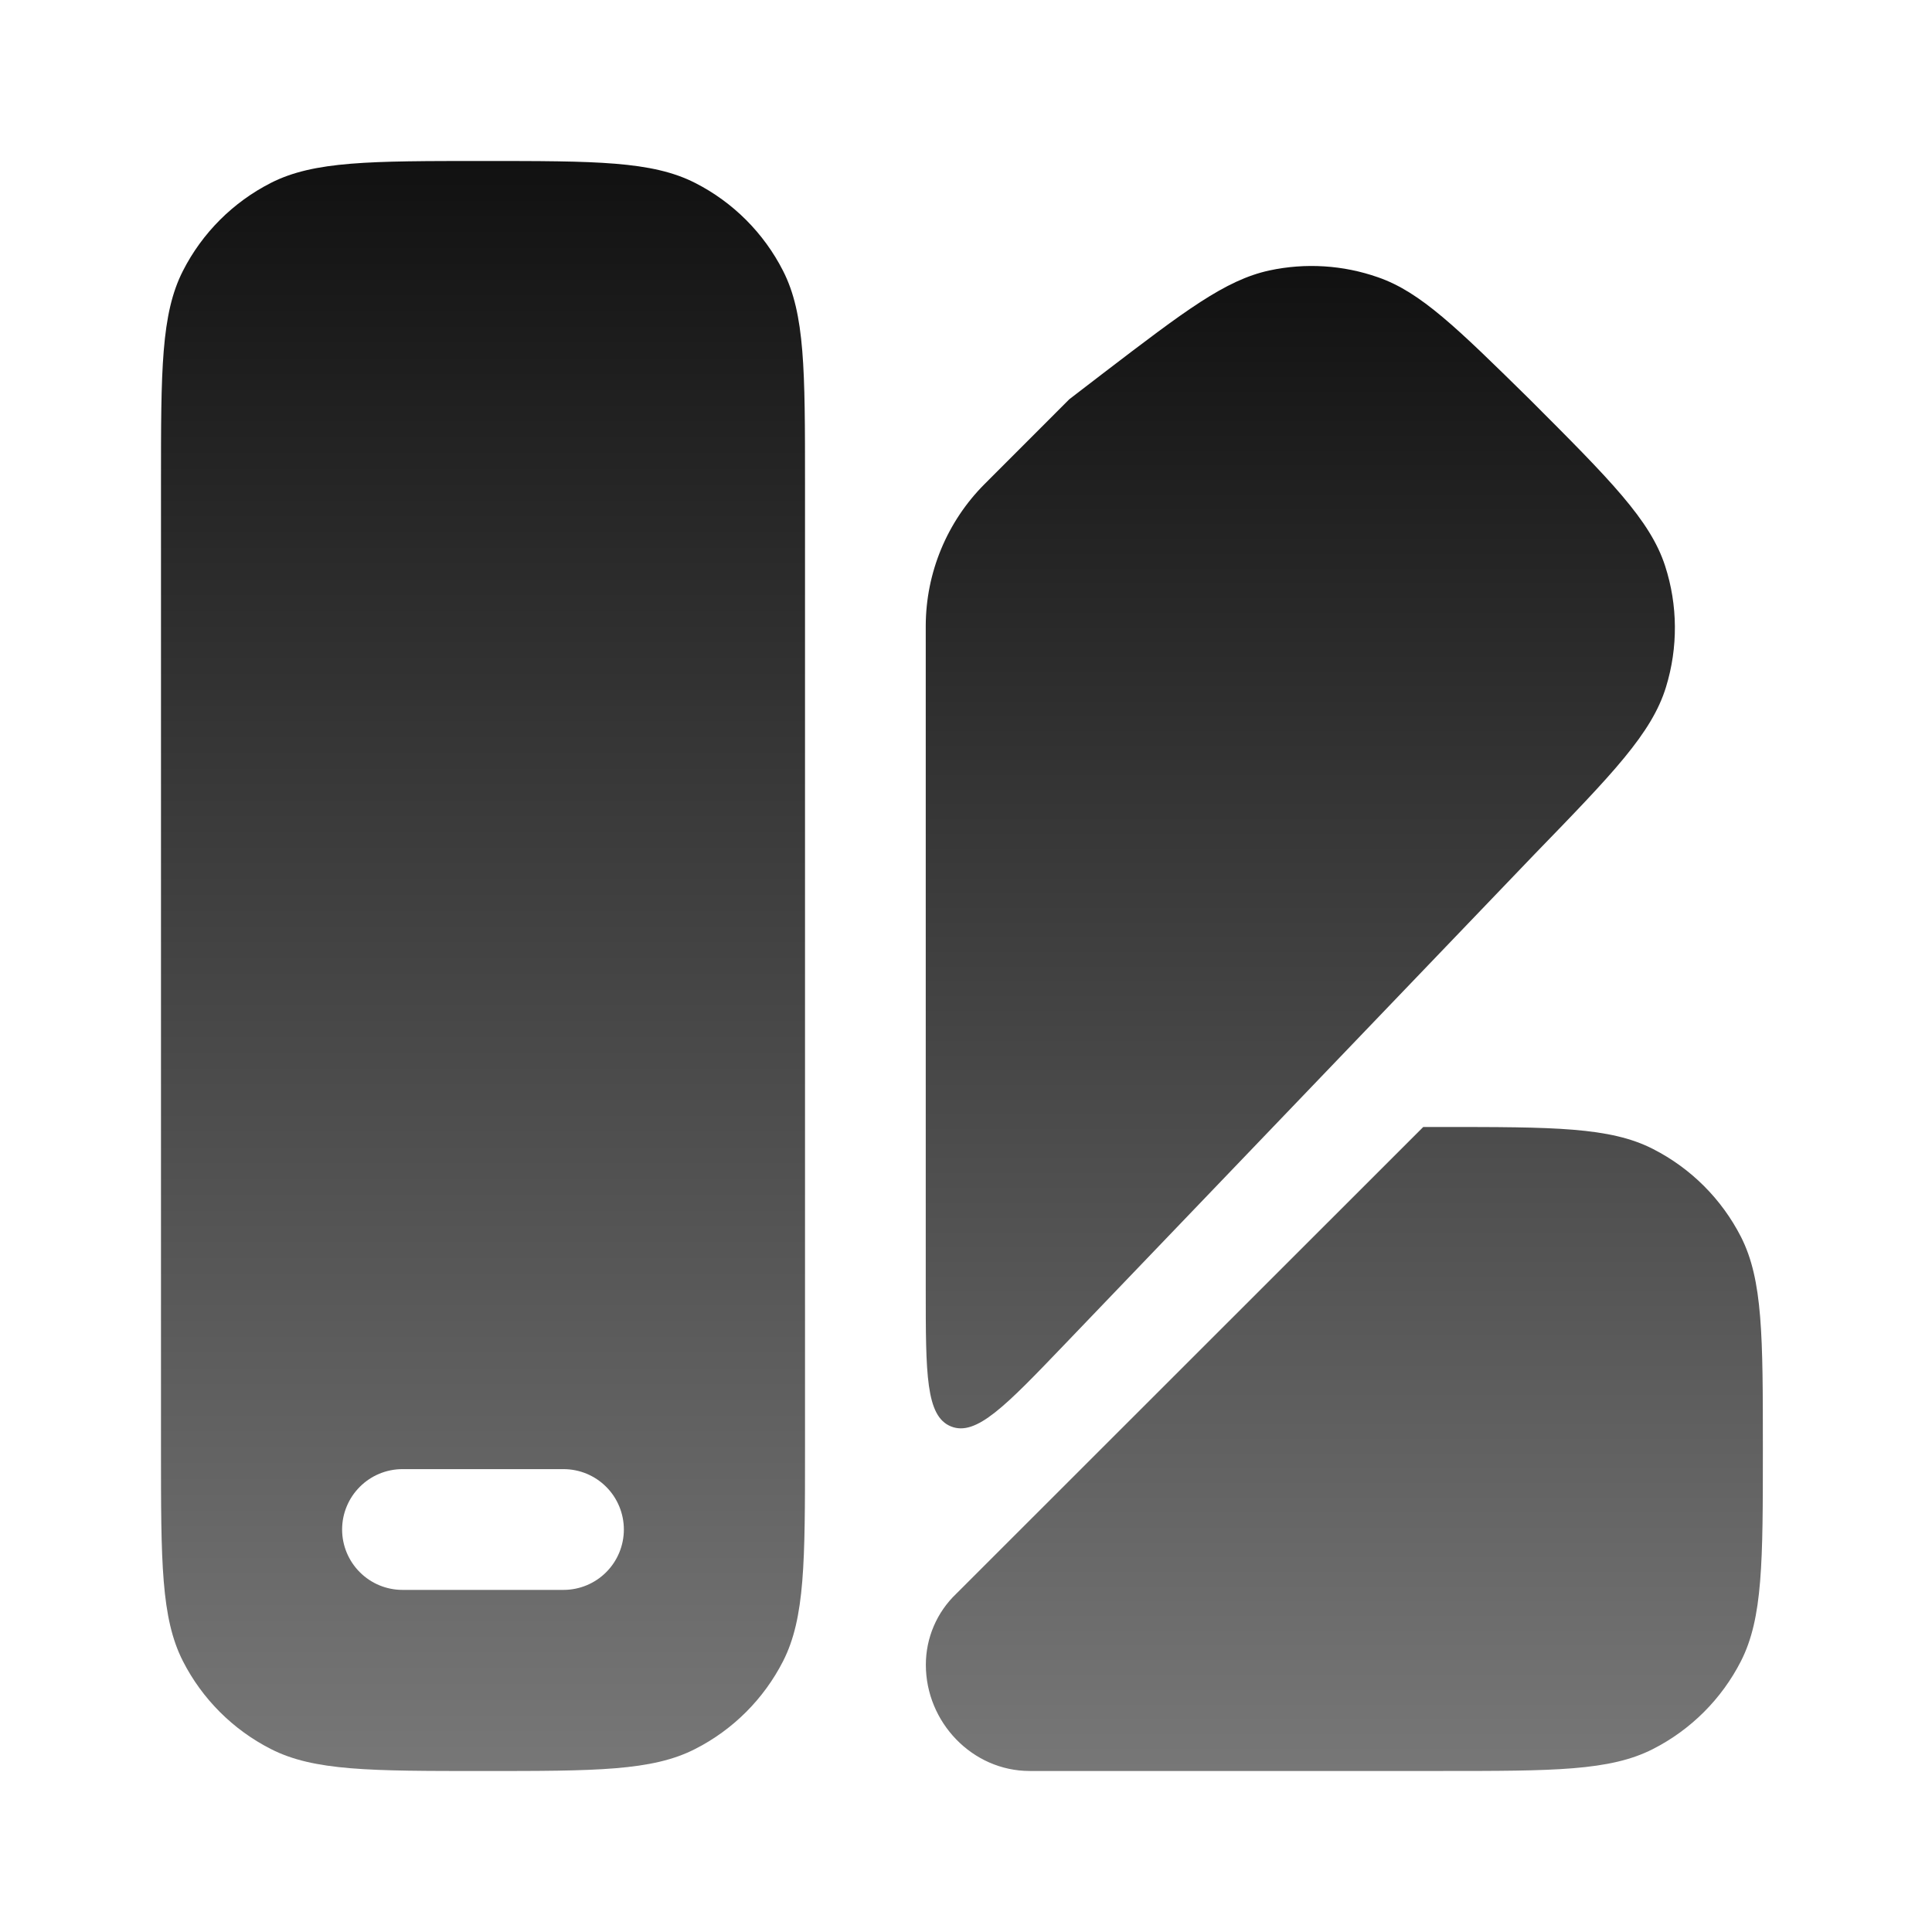
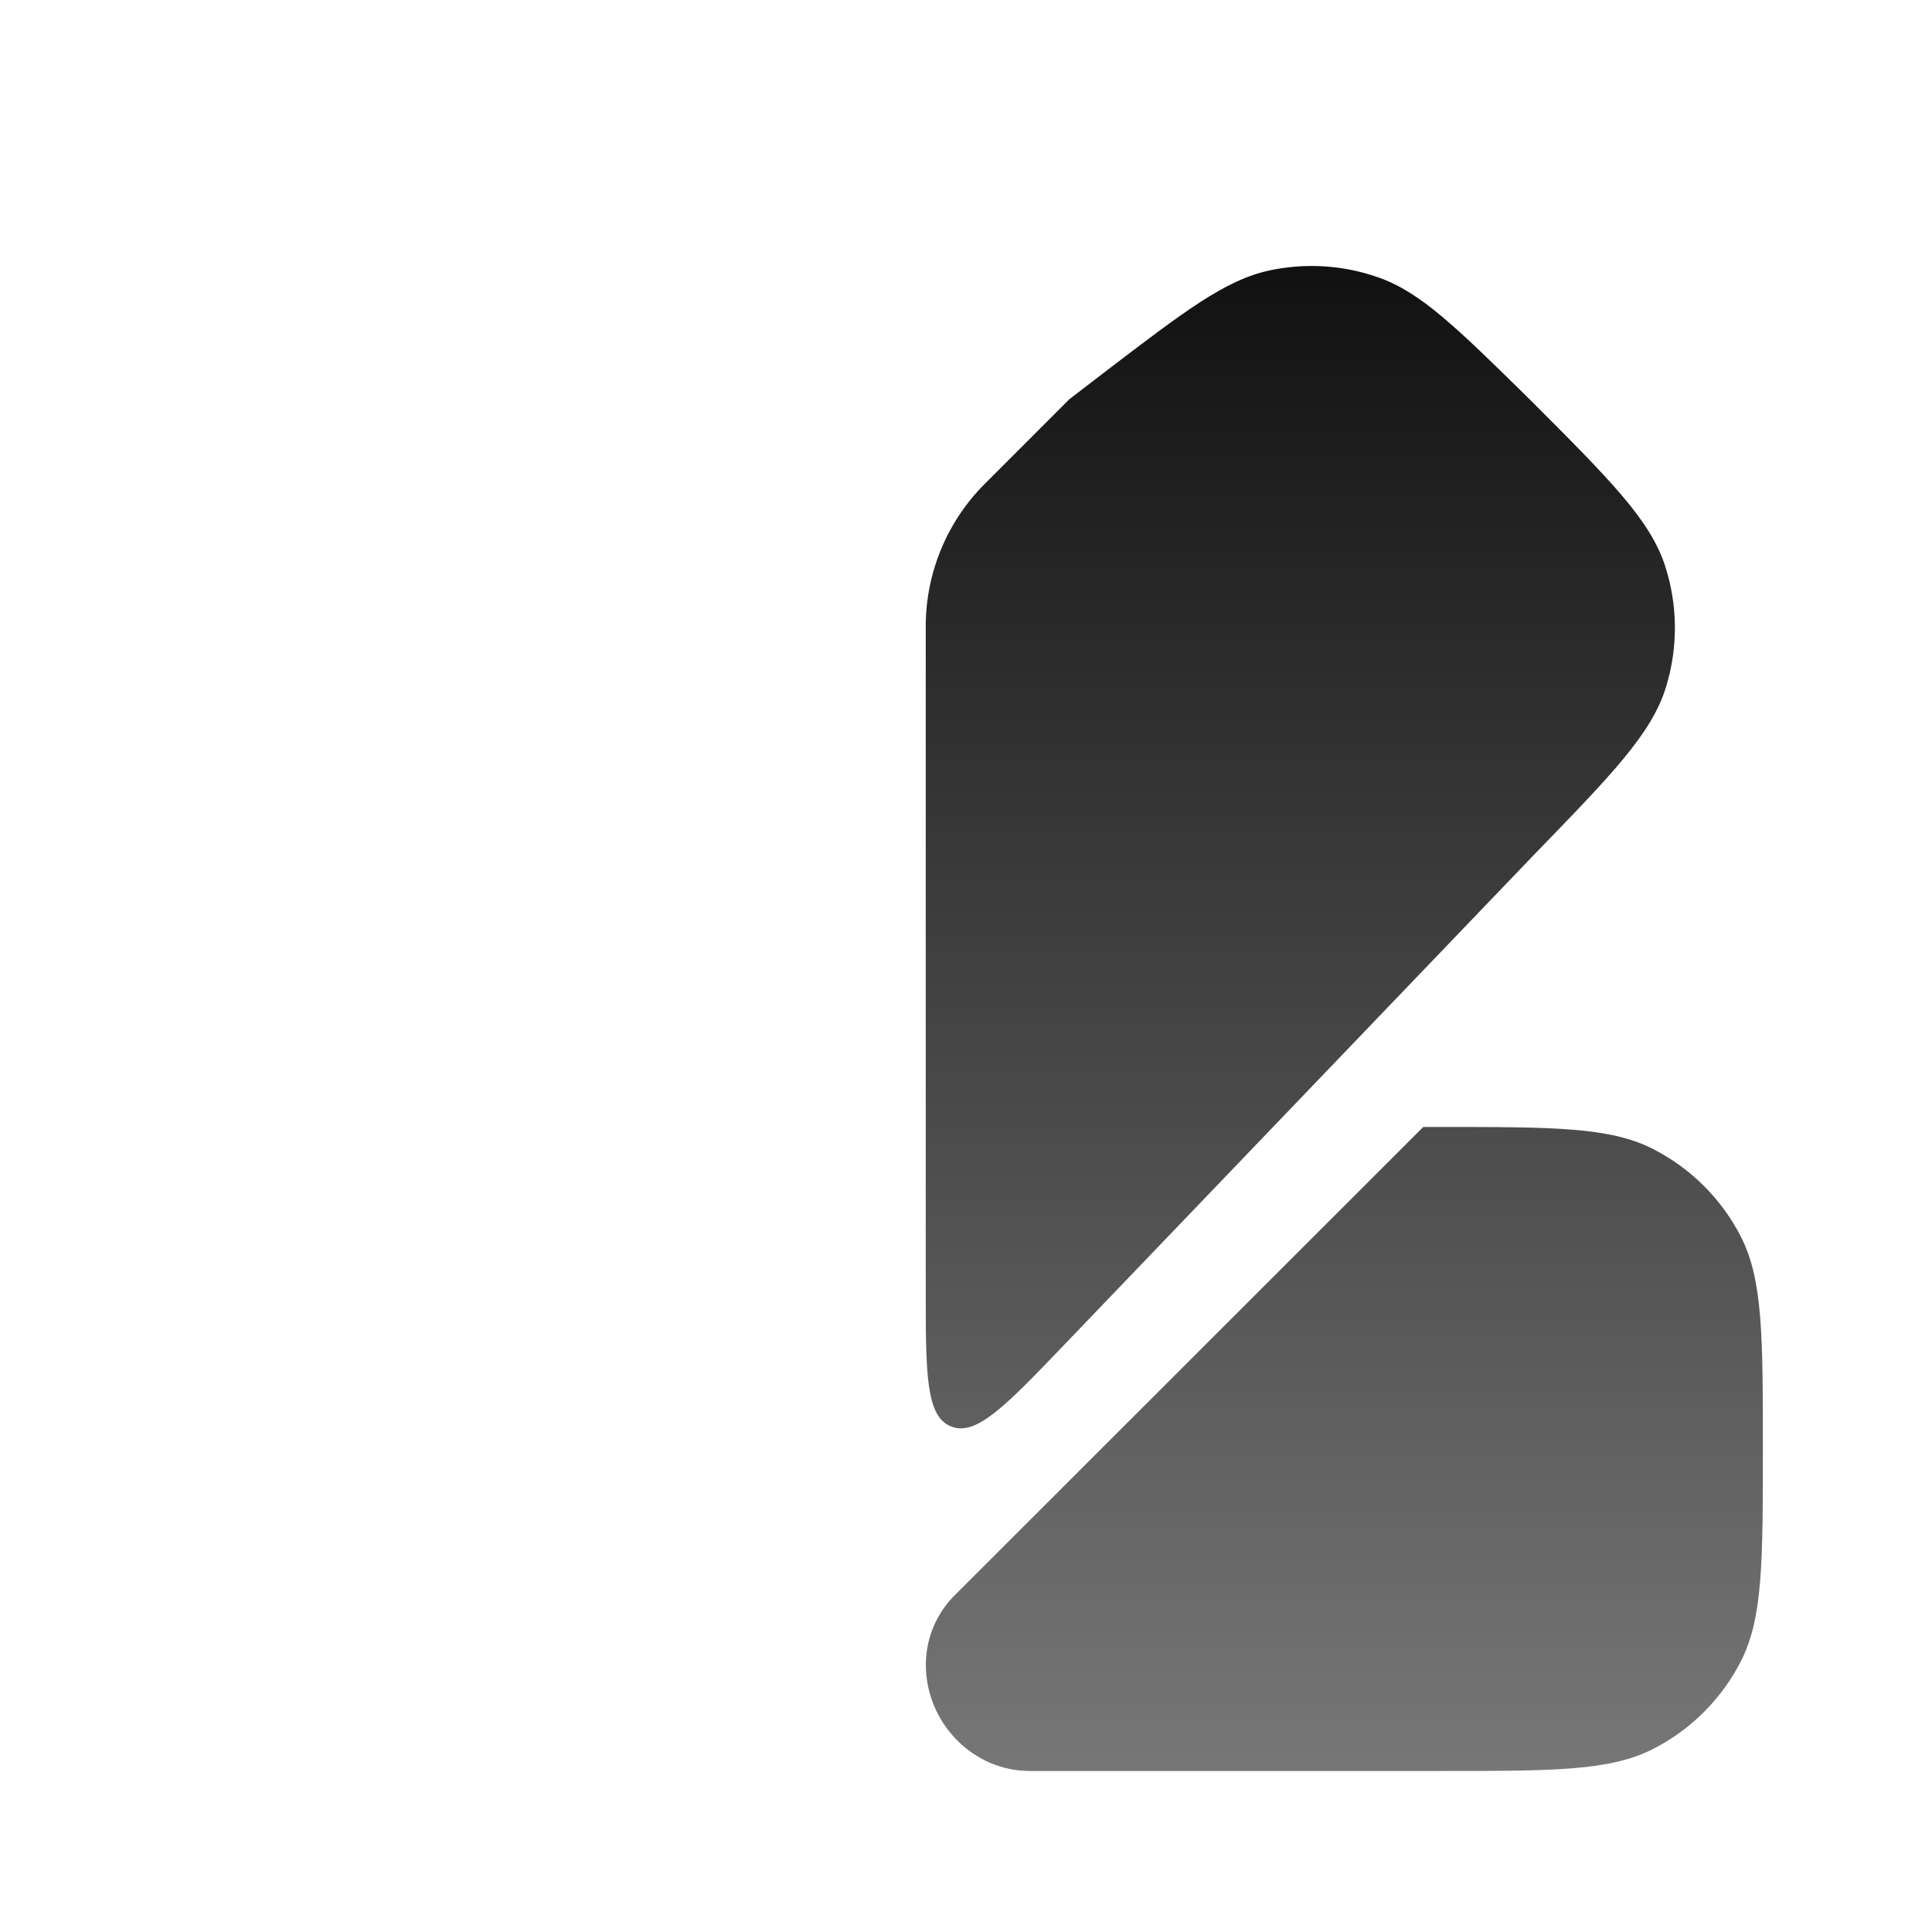
<svg xmlns="http://www.w3.org/2000/svg" width="55" height="55" viewBox="0 0 55 55" fill="none">
-   <path fill-rule="evenodd" clip-rule="evenodd" d="M22.917 13.75V41.25C22.917 44.459 22.917 46.063 22.293 47.289C21.744 48.366 20.867 49.242 19.788 49.791C18.562 50.417 16.958 50.417 13.75 50.417C10.542 50.417 8.937 50.417 7.711 49.791C6.633 49.242 5.756 48.366 5.207 47.289C4.583 46.063 4.583 44.459 4.583 41.25V13.75C4.583 10.542 4.583 8.938 5.207 7.712C5.756 6.633 6.633 5.756 7.711 5.207C8.937 4.583 10.542 4.583 13.75 4.583C16.958 4.583 18.562 4.583 19.788 5.207C20.867 5.756 21.744 6.633 22.293 7.712C22.917 8.938 22.917 10.542 22.917 13.75ZM16.042 45.261C16.497 45.261 16.935 45.08 17.257 44.757C17.579 44.435 17.76 43.998 17.76 43.542C17.76 43.086 17.579 42.649 17.257 42.327C16.935 42.004 16.497 41.823 16.042 41.823H11.458C11.002 41.823 10.565 42.004 10.243 42.327C9.921 42.649 9.739 43.086 9.739 43.542C9.739 43.998 9.921 44.435 10.243 44.757C10.565 45.08 11.002 45.261 11.458 45.261H16.042Z" fill="url(#paint0_linear_77_486)" />
  <path d="M43.679 24.324L30.3 38.28C28.628 40.024 27.791 40.897 27.074 40.608C26.354 40.319 26.354 39.112 26.354 36.694V17.815C26.358 16.303 26.959 14.853 28.027 13.782L30.443 11.364L31.428 10.608C33.729 8.85 34.879 7.973 36.133 7.7C37.164 7.478 38.237 7.545 39.233 7.895C40.443 8.316 41.477 9.334 43.542 11.364C45.833 13.656 46.979 14.802 47.403 16.113C47.765 17.231 47.773 18.433 47.428 19.557C47.025 20.875 45.909 22.025 43.679 24.324ZM29.311 50.416H41.021C44.229 50.416 45.833 50.416 47.057 49.791C48.135 49.242 49.012 48.366 49.562 47.288C50.185 46.062 50.185 44.458 50.185 41.25C50.185 38.041 50.185 36.437 49.562 35.211C49.012 34.134 48.135 33.258 47.057 32.709C45.833 32.083 44.229 32.083 41.021 32.083H40.517L27.223 45.37C26.949 45.631 26.731 45.945 26.582 46.293C26.433 46.641 26.357 47.015 26.357 47.394C26.357 49.028 27.679 50.416 29.313 50.416" fill="url(#paint1_linear_77_486)" />
  <defs>
    <linearGradient id="paint0_linear_77_486" x1="13.75" y1="4.583" x2="13.75" y2="50.417" gradientUnits="userSpaceOnUse">
      <stop stop-color="#111111" />
      <stop offset="1" stop-color="#777777" />
    </linearGradient>
    <linearGradient id="paint1_linear_77_486" x1="38.27" y1="7.572" x2="38.27" y2="50.416" gradientUnits="userSpaceOnUse">
      <stop stop-color="#111111" />
      <stop offset="1" stop-color="#777777" />
    </linearGradient>
  </defs>
</svg>